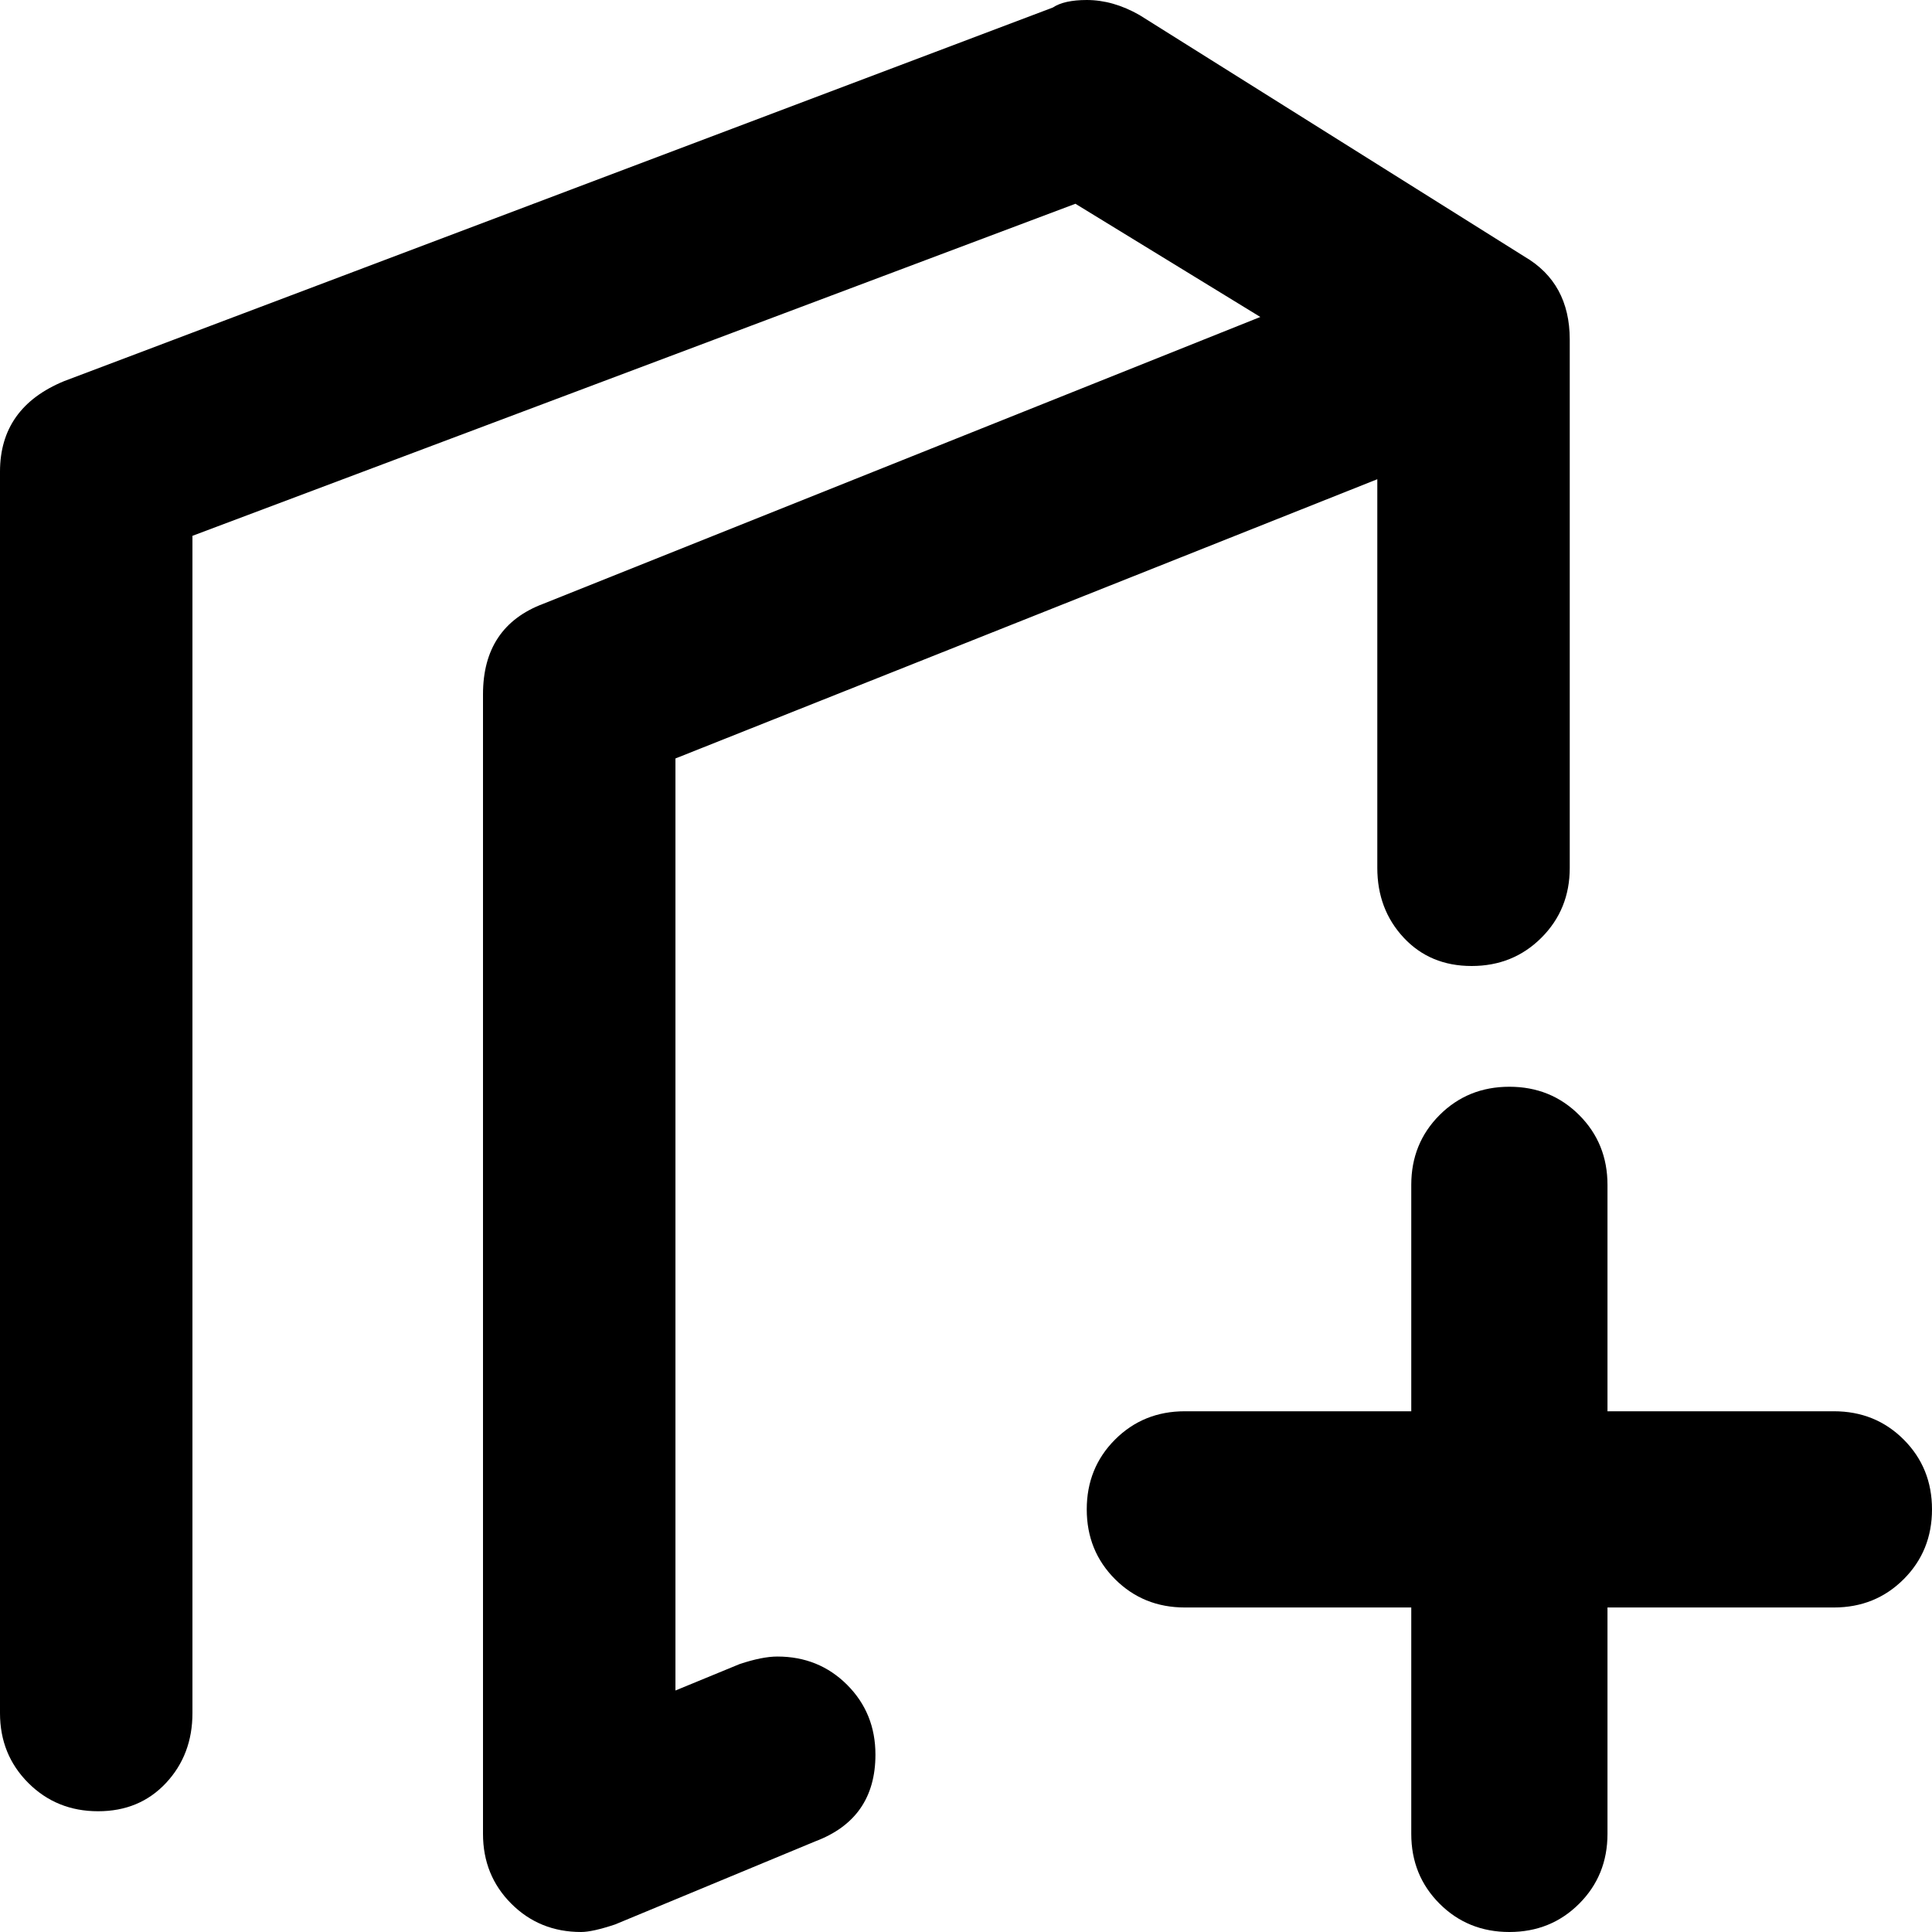
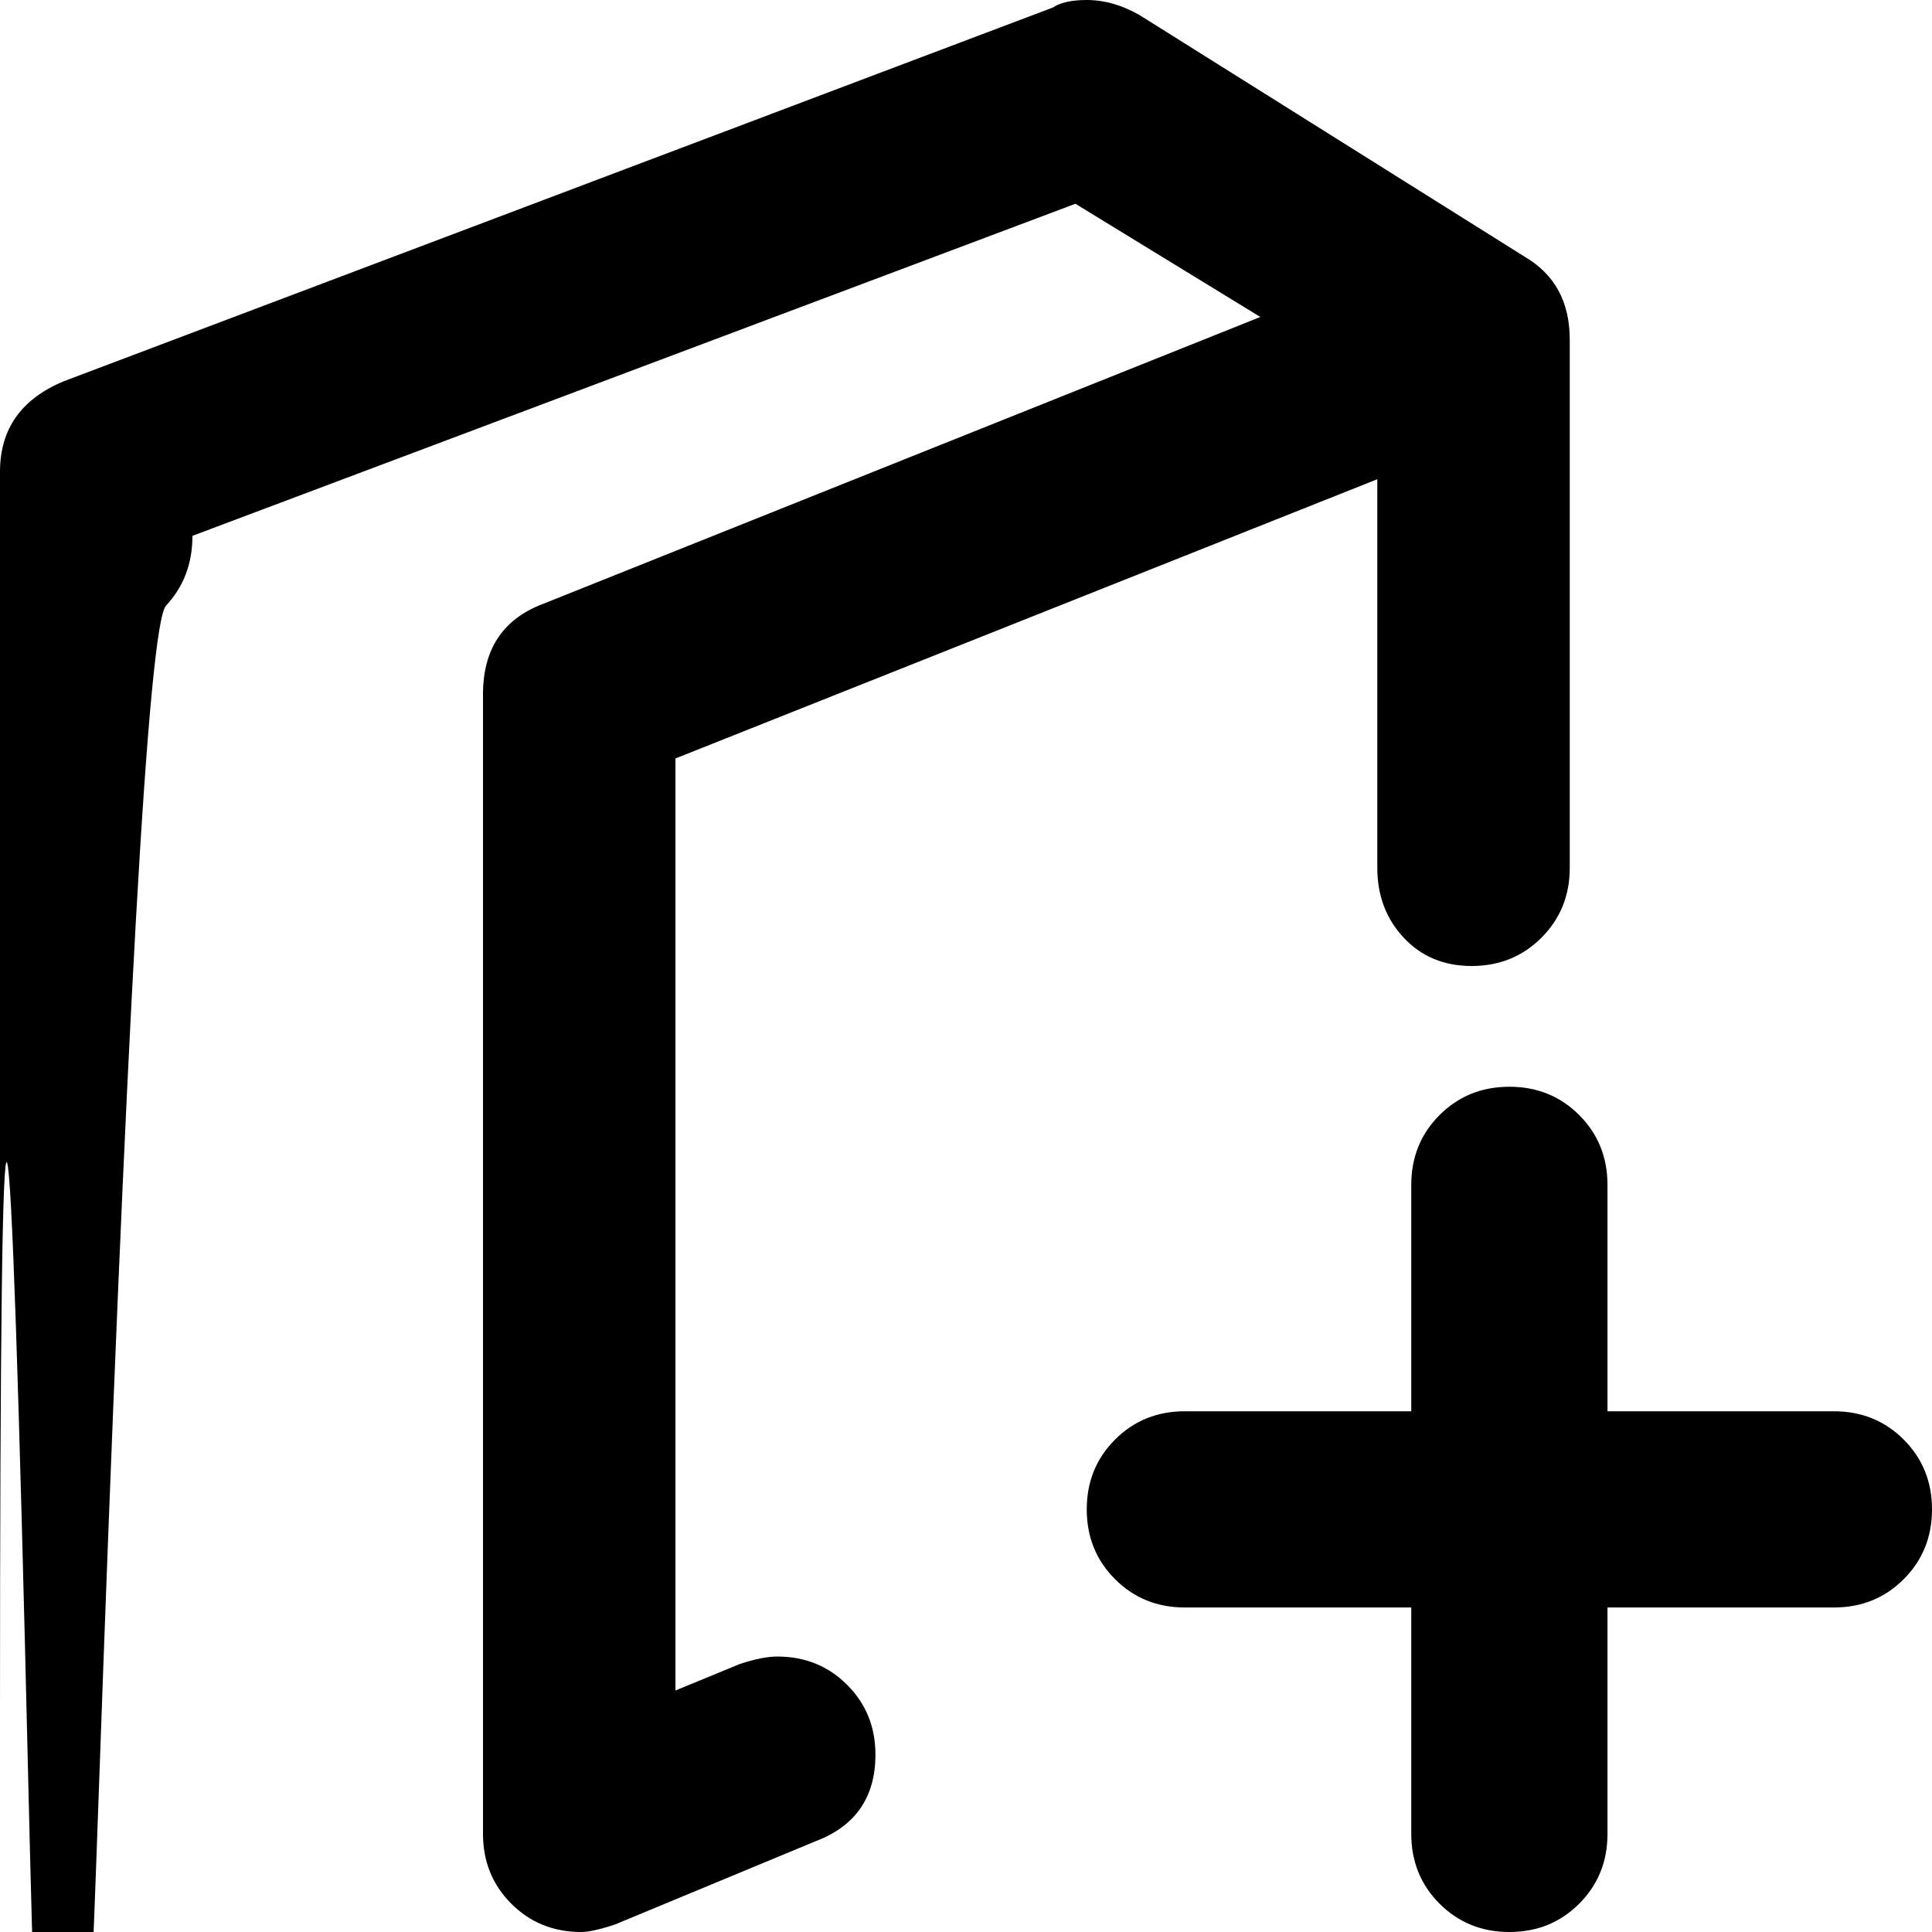
<svg xmlns="http://www.w3.org/2000/svg" viewBox="0 0 512 512">
-   <path d="M196 441q6-2 10-2 11 0 18.5 7.5T232 465q0 17-16 23l-53 22q-6 2-9 2-11 0-18.5-7.5T128 486V184q0-18 16-24l190-76-49-30-234 88v312q0 11-7 18.5T26 480t-18.5-7.5T0 454V125q0-17 17-24L279 2q3-2 9-2 7 0 14 4l102 64q12 7 12 22v140q0 11-7.5 18.5T390 256t-18-7.5-7-18.5V127l-186 74v247zm290-67q11 0 18.5 7.5T512 400t-7.5 18.5T486 426h-60v60q0 11-7.5 18.5T400 512t-18.5-7.5T374 486v-60h-60q-11 0-18.5-7.5T288 400t7.5-18.5T314 374h60v-60q0-11 7.5-18.5T400 288t18.5 7.5T426 314v60h60z" />
+   <path d="M196 441q6-2 10-2 11 0 18.5 7.5T232 465q0 17-16 23l-53 22q-6 2-9 2-11 0-18.5-7.5T128 486V184q0-18 16-24l190-76-49-30-234 88q0 11-7 18.5T26 480t-18.5-7.5T0 454V125q0-17 17-24L279 2q3-2 9-2 7 0 14 4l102 64q12 7 12 22v140q0 11-7.5 18.5T390 256t-18-7.5-7-18.5V127l-186 74v247zm290-67q11 0 18.5 7.5T512 400t-7.5 18.5T486 426h-60v60q0 11-7.5 18.5T400 512t-18.5-7.5T374 486v-60h-60q-11 0-18.5-7.5T288 400t7.5-18.5T314 374h60v-60q0-11 7.5-18.5T400 288t18.5 7.5T426 314v60h60z" />
</svg>